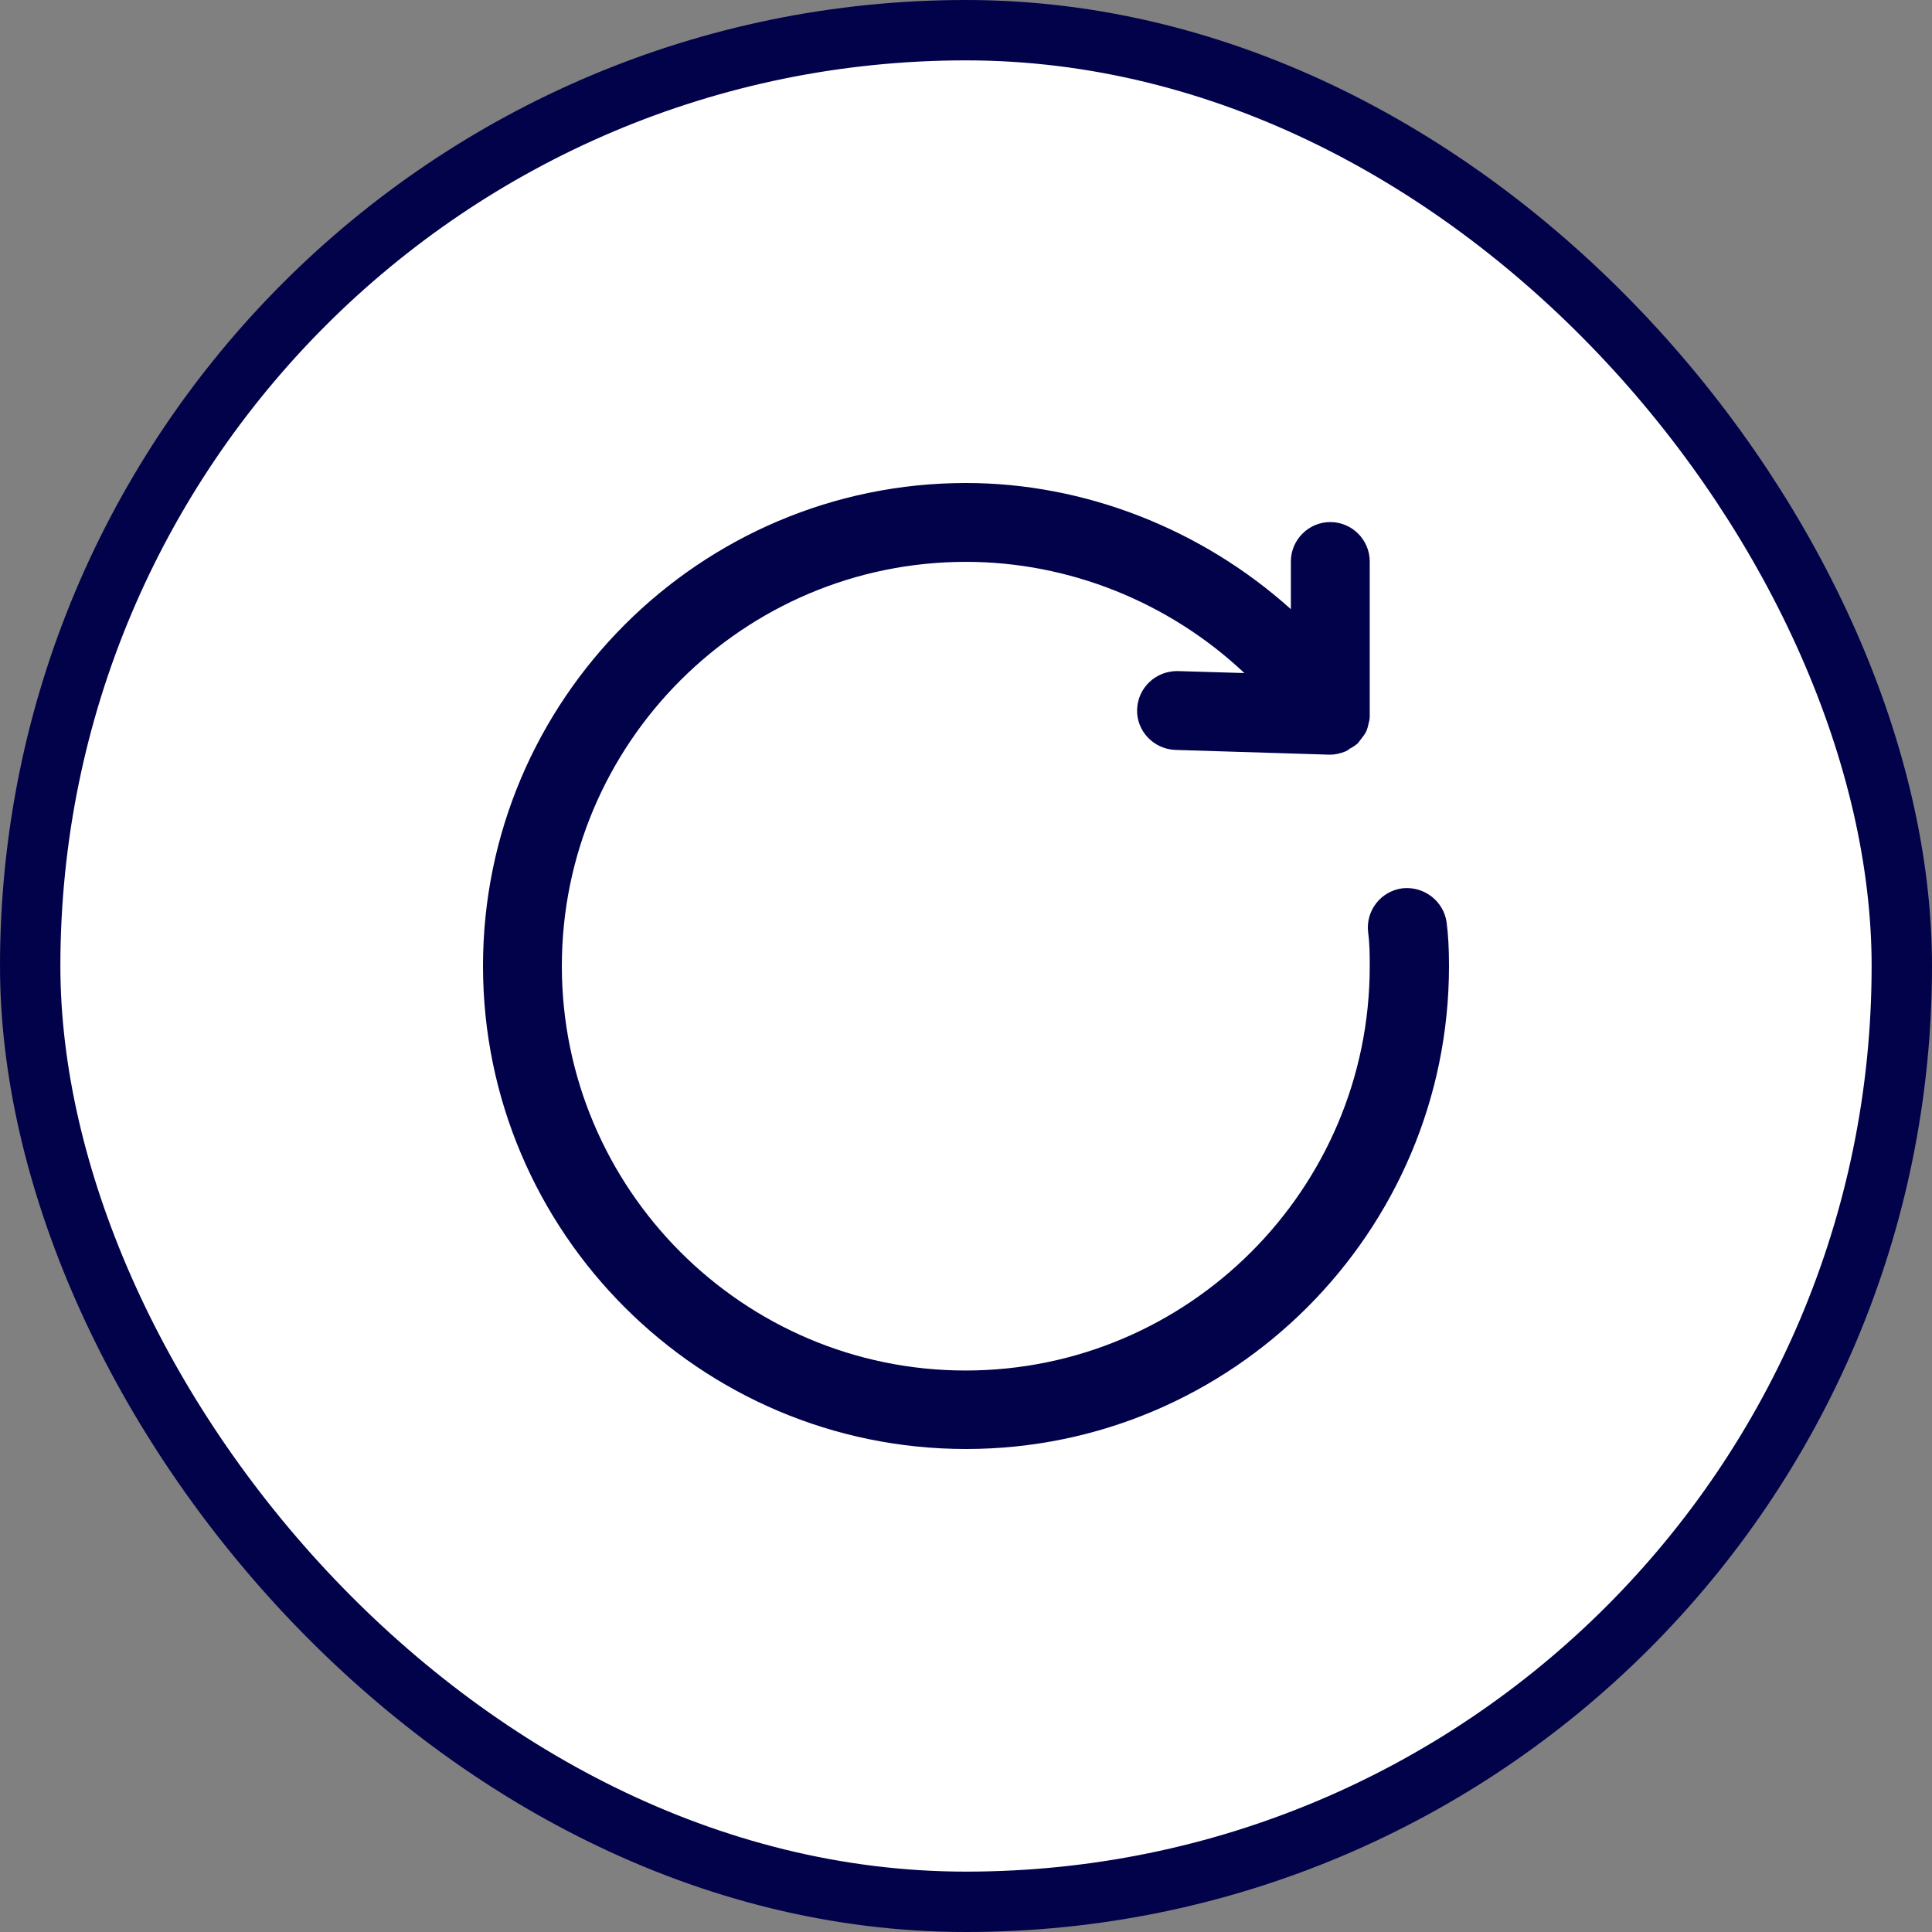
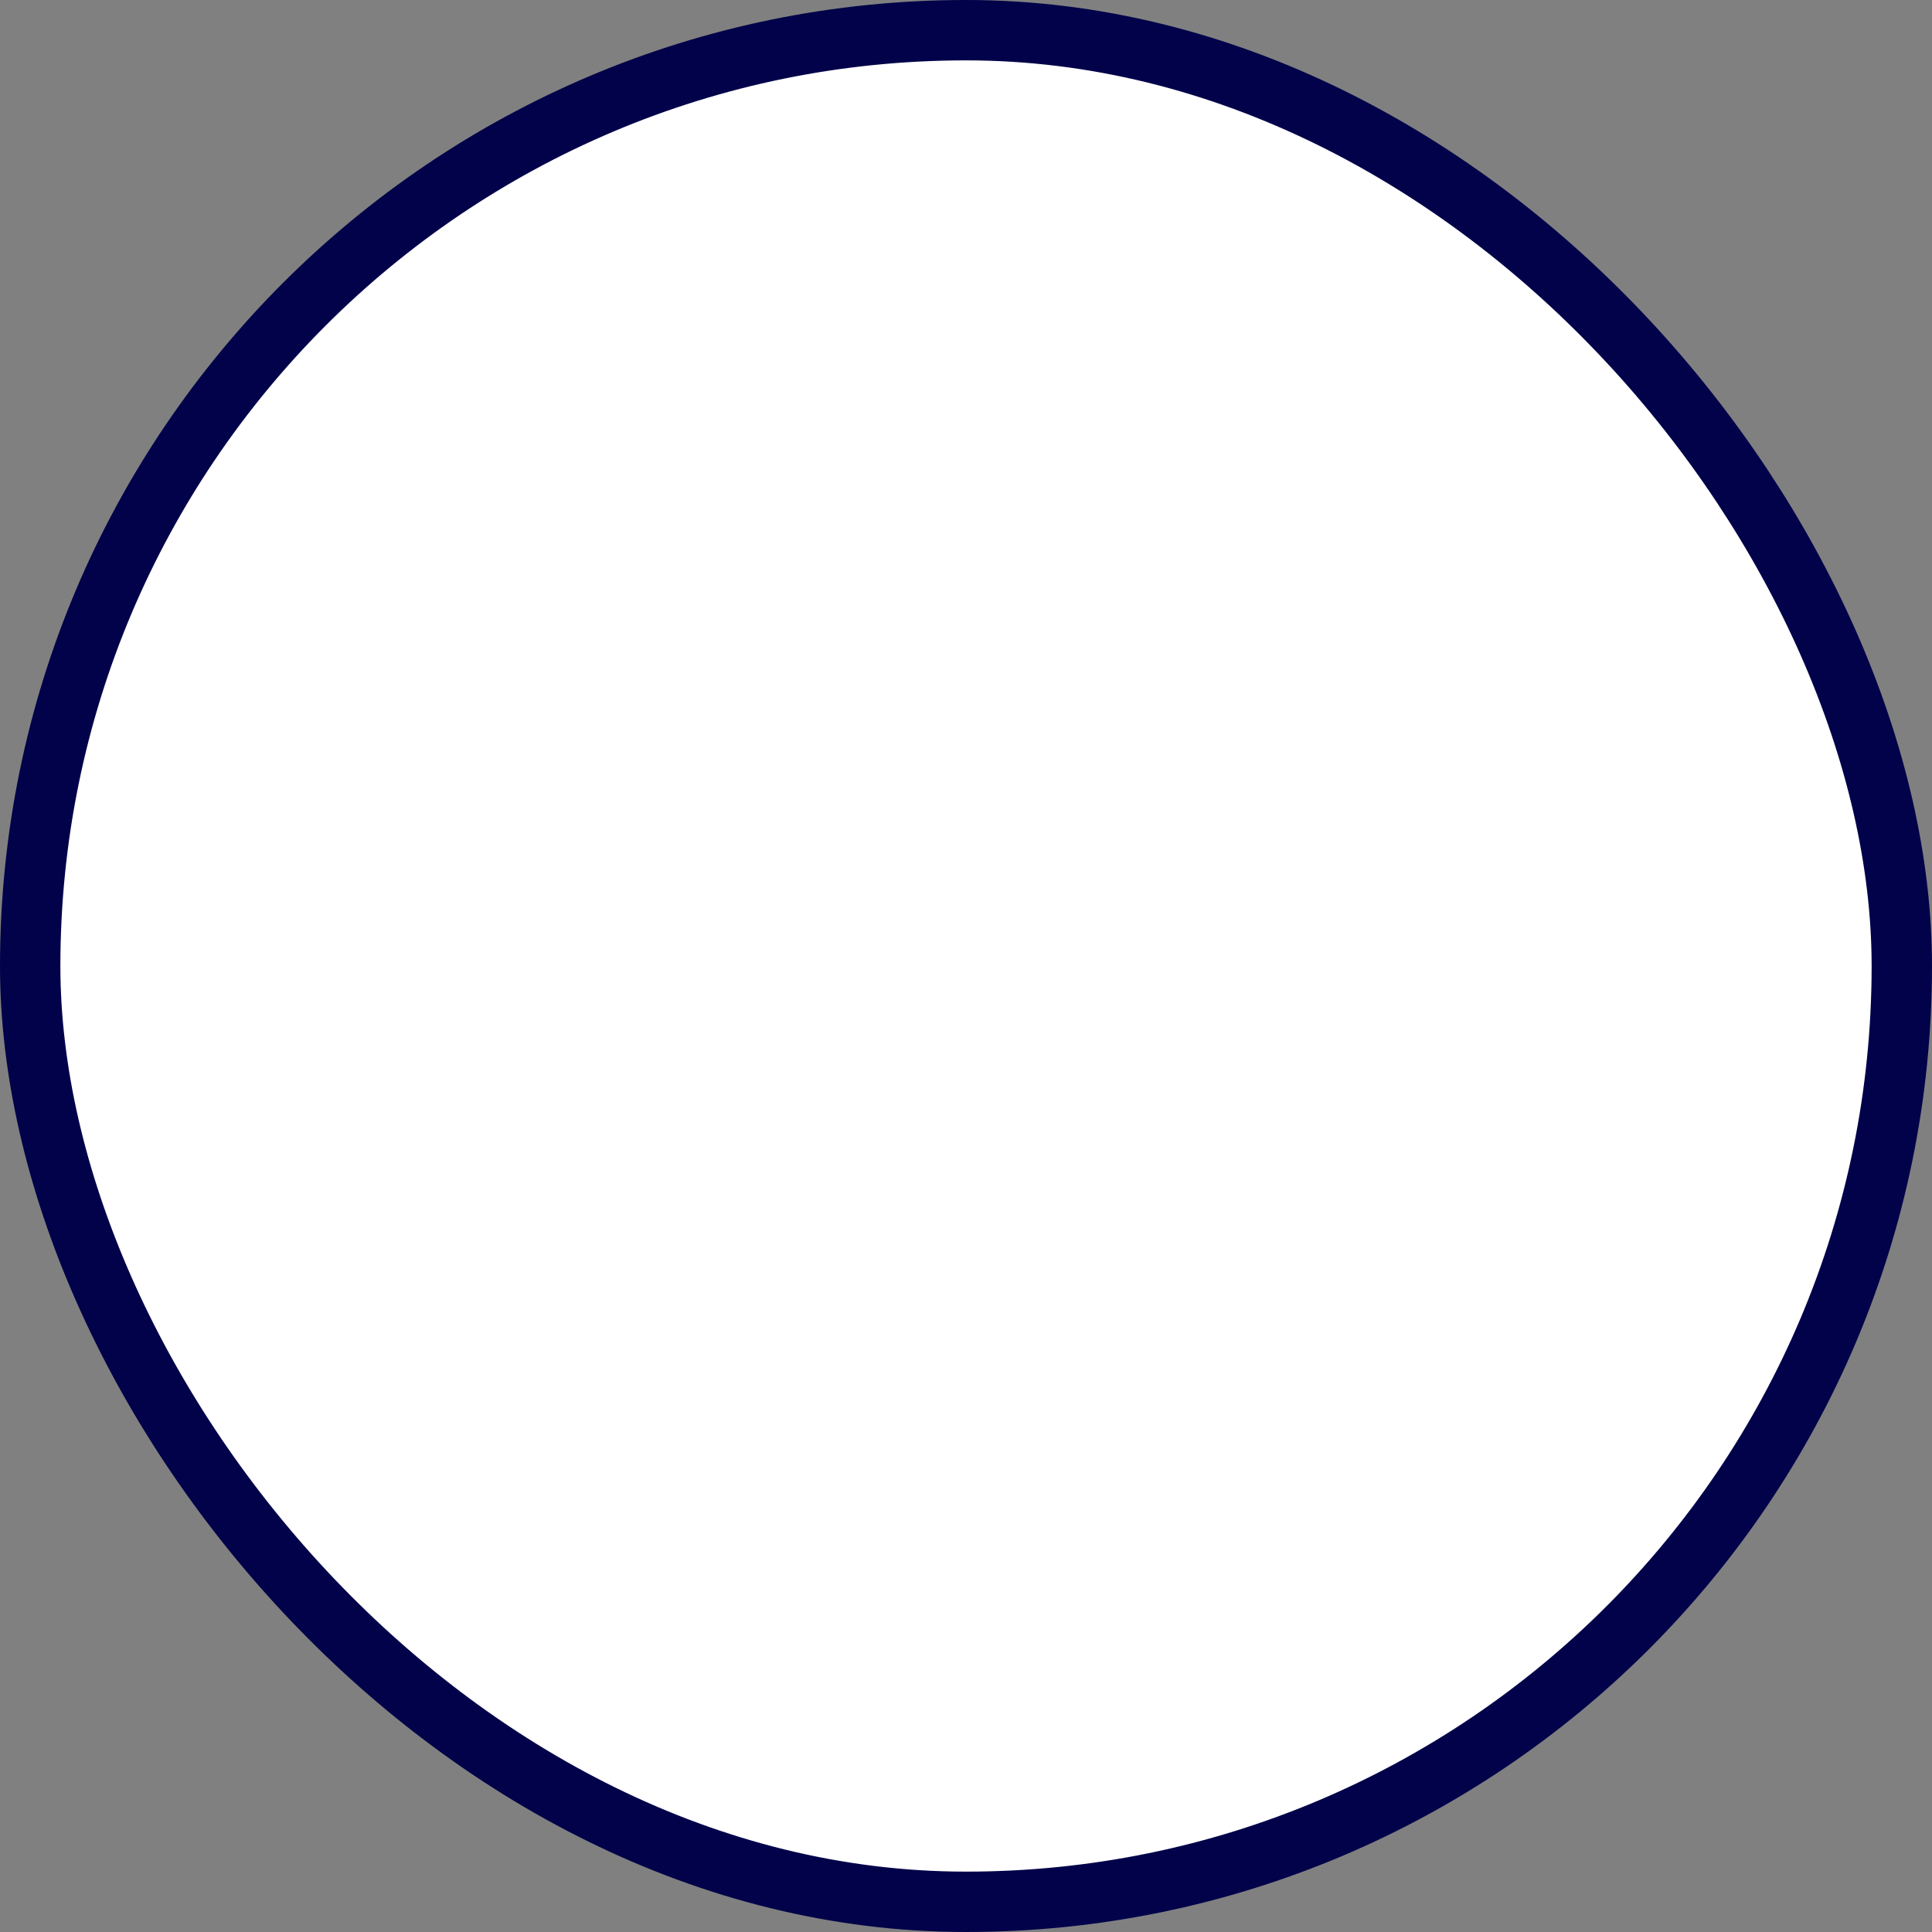
<svg xmlns="http://www.w3.org/2000/svg" width="32" height="32" viewBox="0 0 32 32" fill="none">
  <rect x="0" y="0" width="32" height="32" fill="#808080" stroke="none" />
  <rect x="0.5" y="0.5" width="31" height="31" rx="15.5" fill="white" />
  <rect x="0.5" y="0.5" width="31" height="31" rx="15.5" stroke="#01024A" />
-   <path d="M23.961 15.282C23.915 14.929 23.589 14.674 23.229 14.713C22.87 14.759 22.616 15.086 22.661 15.445C22.687 15.641 22.687 15.837 22.687 16.006C22.687 19.696 19.683 22.7 15.993 22.7C12.304 22.7 9.306 19.69 9.306 16C9.306 12.31 12.31 9.306 16 9.306C17.704 9.306 19.363 9.972 20.611 11.148L19.5 11.115C19.135 11.115 18.847 11.396 18.834 11.749C18.821 12.108 19.109 12.408 19.468 12.421L22.028 12.5C22.113 12.5 22.198 12.48 22.282 12.447C22.309 12.434 22.335 12.421 22.354 12.402C22.393 12.382 22.446 12.349 22.491 12.31L22.55 12.232C22.576 12.199 22.609 12.16 22.635 12.101C22.648 12.069 22.655 12.042 22.668 11.984C22.674 11.958 22.687 11.918 22.687 11.873V9.3C22.687 8.94 22.393 8.647 22.034 8.647C21.675 8.647 21.381 8.94 21.381 9.3V10.09C19.899 8.758 17.959 8 16 8C11.592 8 8 11.592 8 16C8 20.408 11.592 24 16 24C20.408 24 24 20.408 24 16C24 15.706 23.987 15.484 23.961 15.282Z" fill="#01024A" />
</svg>